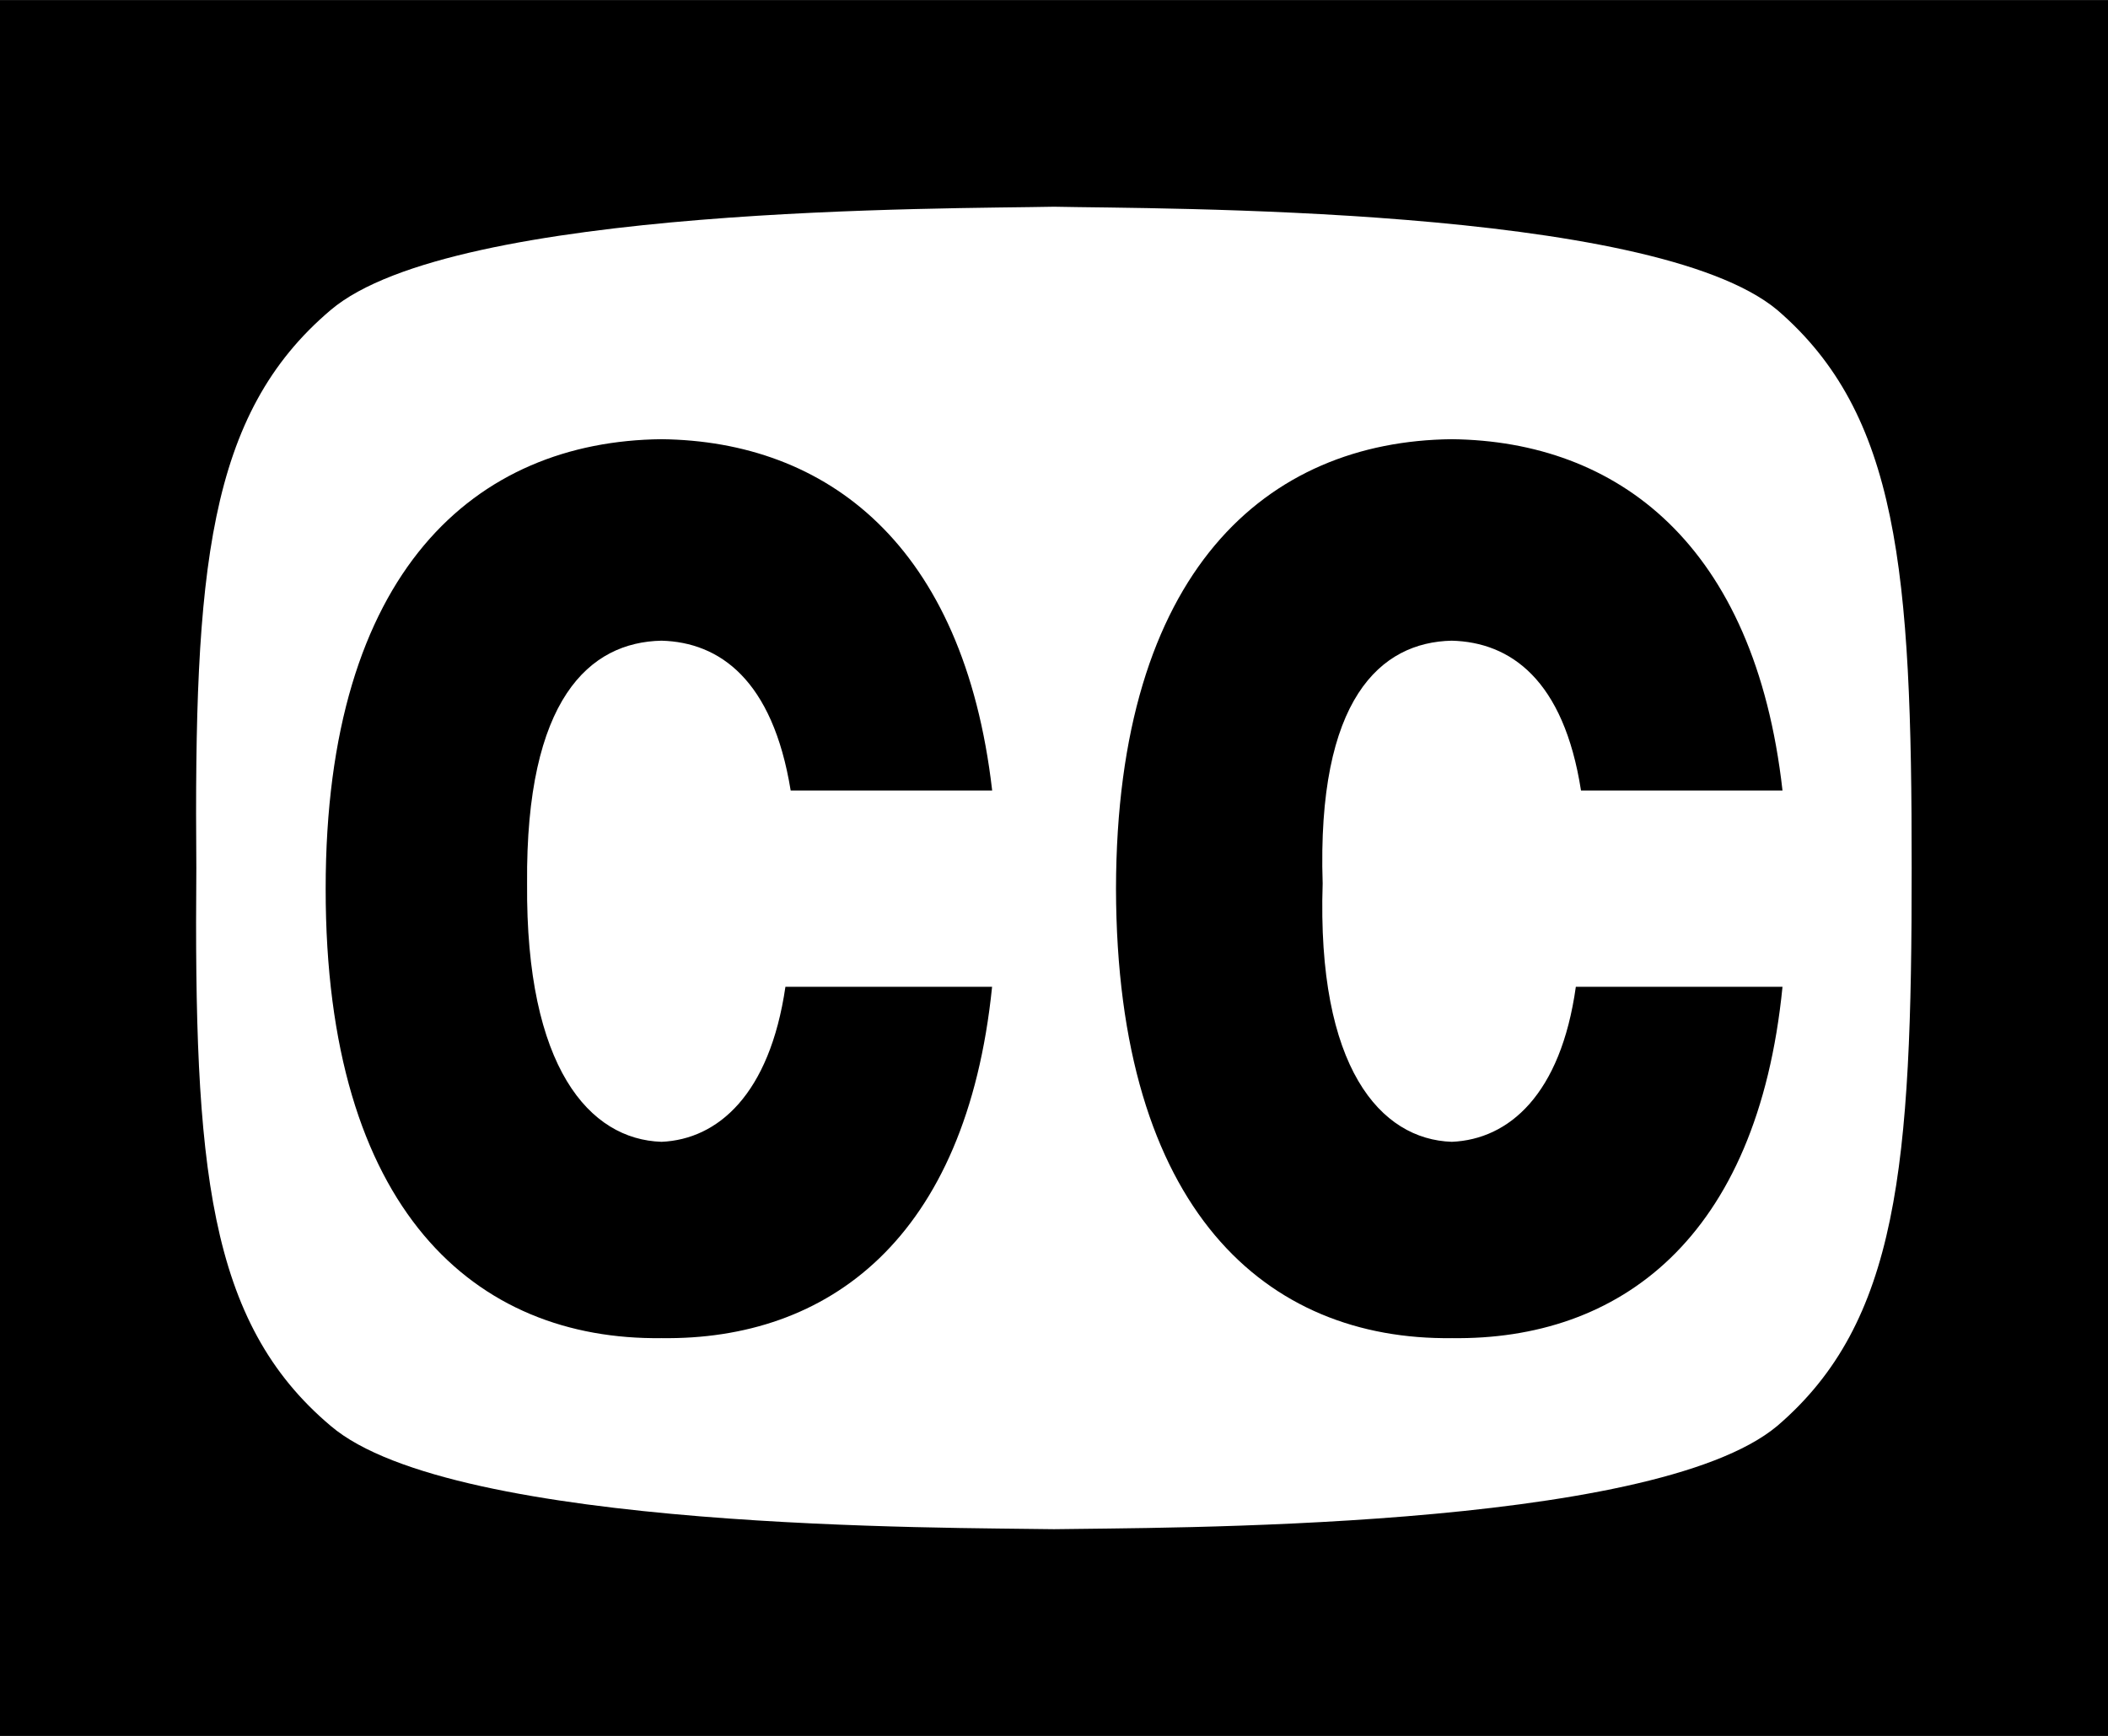
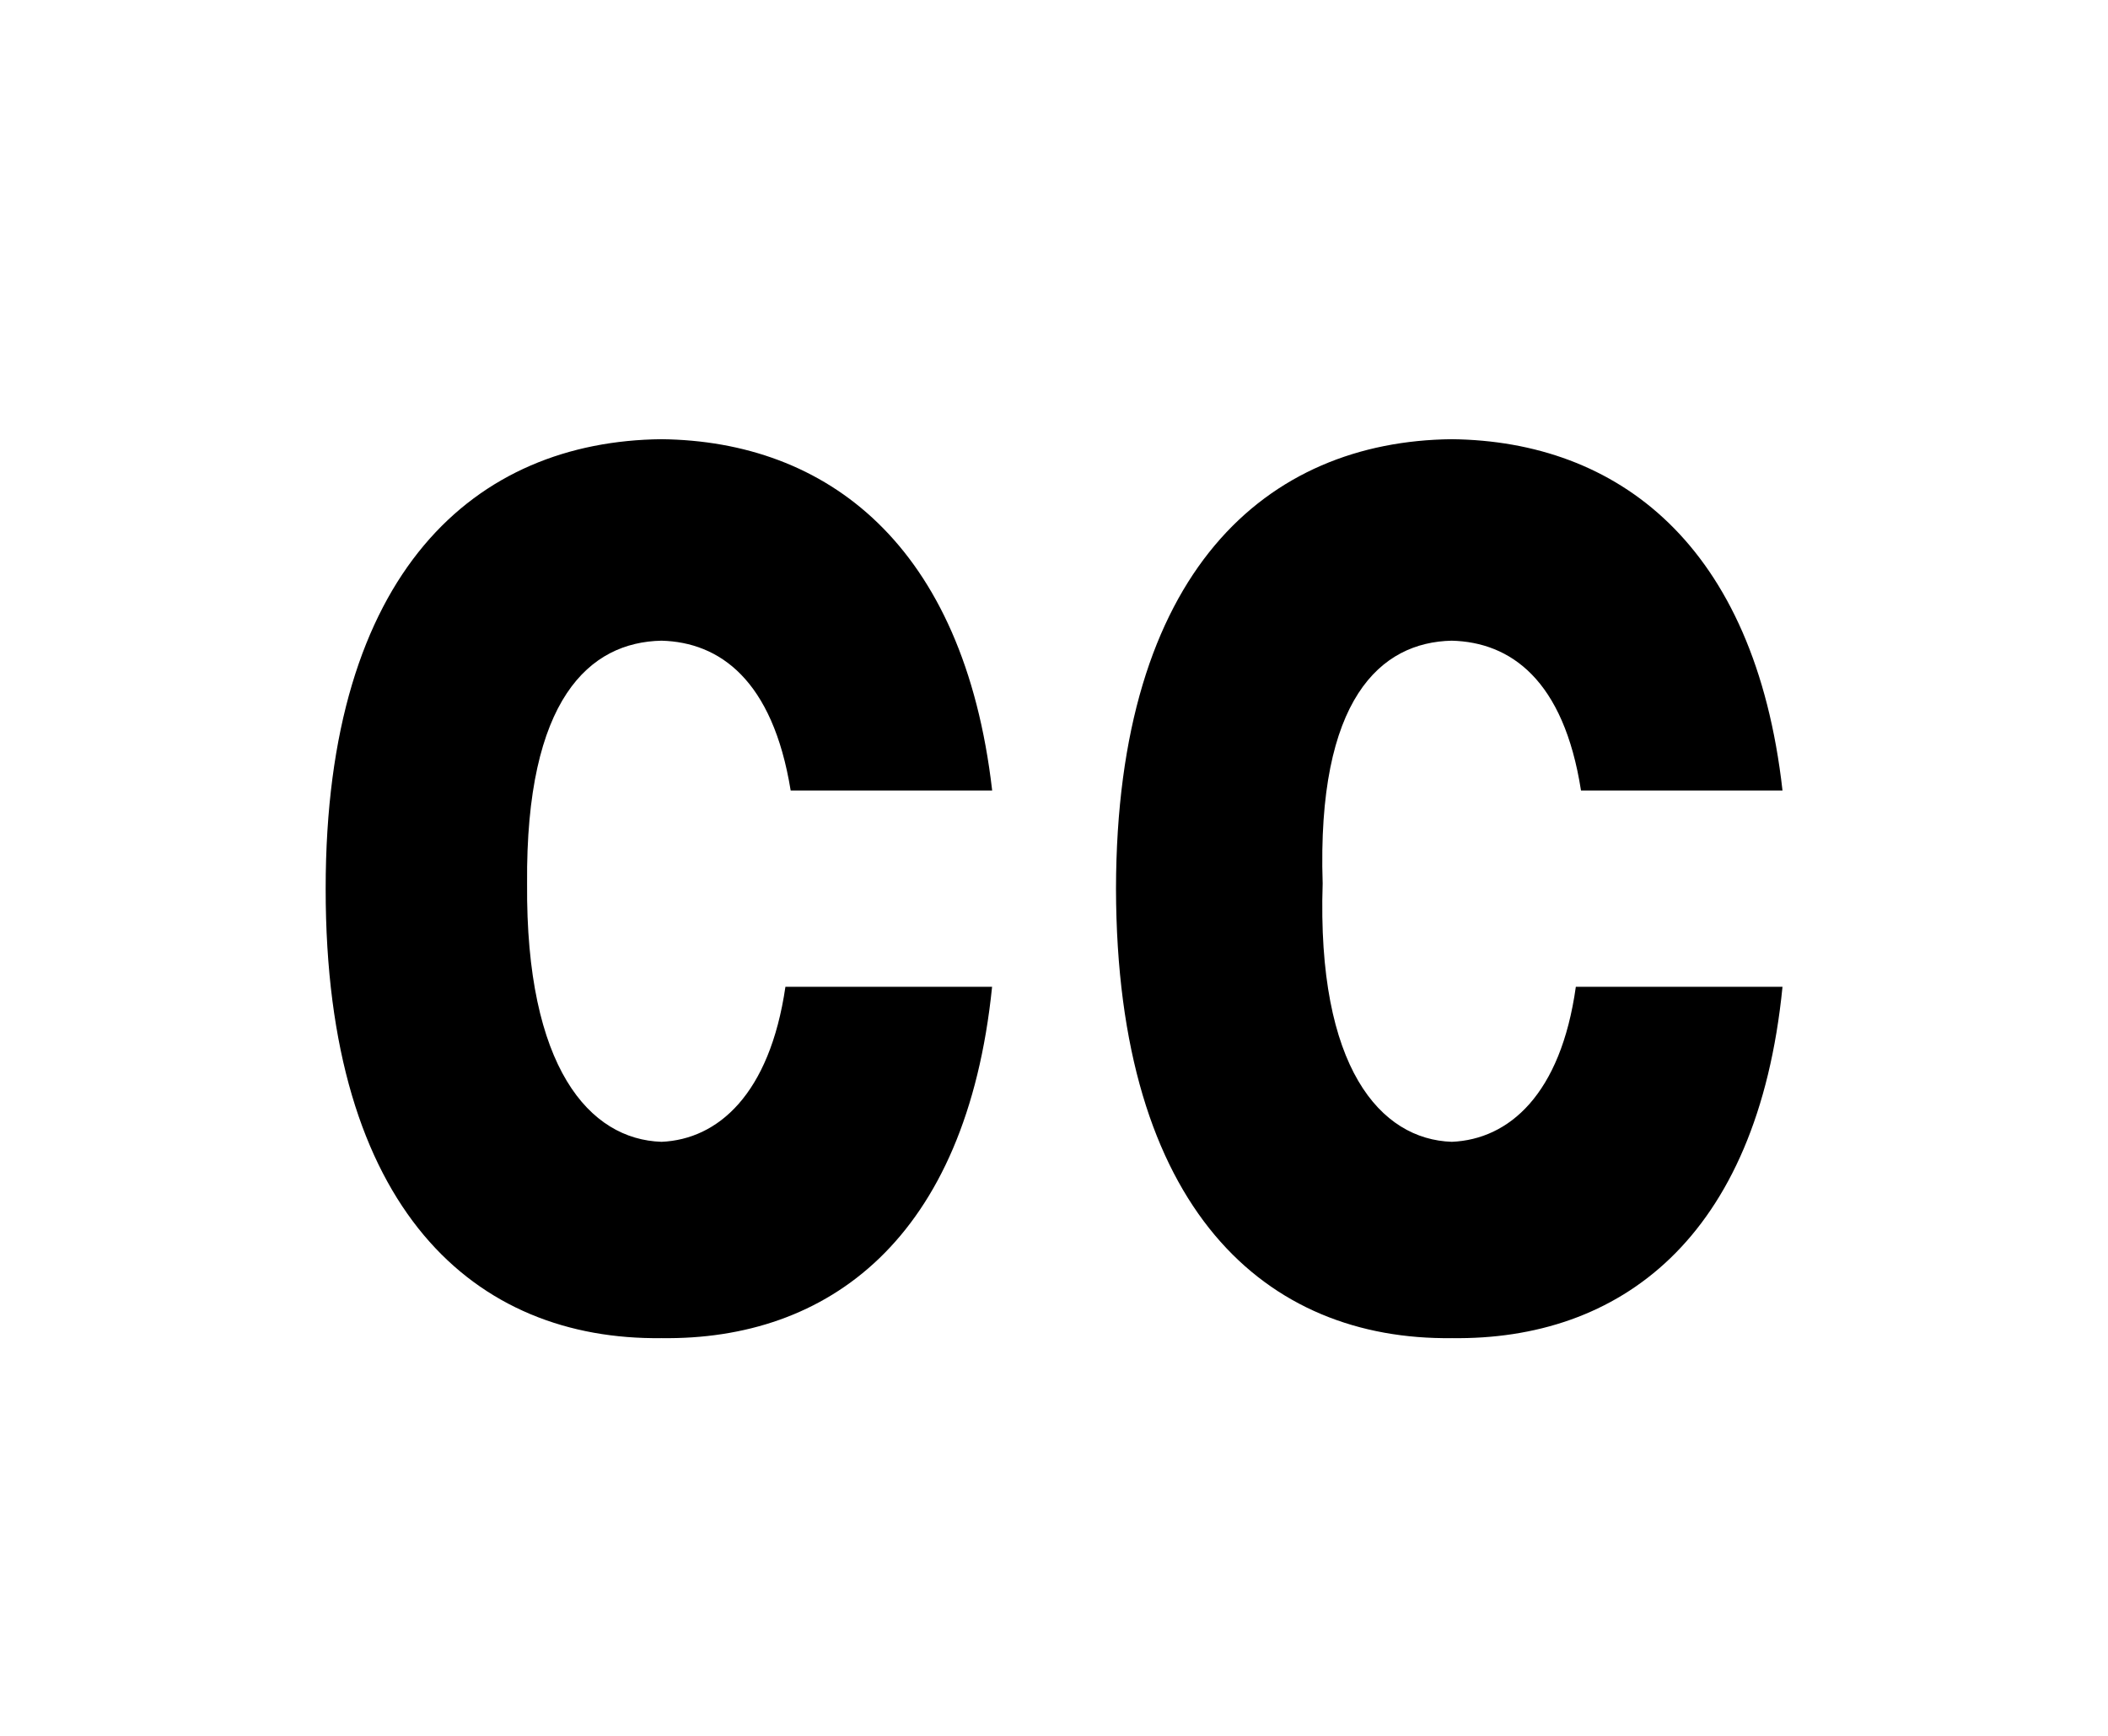
<svg xmlns="http://www.w3.org/2000/svg" width="2500" height="2059" viewBox="0 0 24.48 20.16">
-   <path d="M0 0h24.48v20.16H0z" />
-   <path d="M22.2 10.08c.002-3.454-.154-5.27-1.56-6.48-1.457-1.217-7.232-1.174-8.4-1.2-1.194.026-6.969-.018-8.4 1.2-1.431 1.211-1.588 3.026-1.56 6.48-.028 3.458.129 5.273 1.56 6.479 1.431 1.223 7.206 1.179 8.4 1.2 1.168-.021 6.943.022 8.4-1.2 1.406-1.205 1.562-3.02 1.56-6.479z" fill="#fff" />
  <path d="M7.681 15.54c1.934.027 3.541-1.147 3.84-4.08h-2.4c-.183 1.252-.786 1.772-1.439 1.8-.835-.027-1.578-.858-1.561-3-.018-2.146.726-2.803 1.561-2.82.673.018 1.291.452 1.5 1.74h2.34c-.33-2.863-1.925-4.058-3.84-4.08-2.156.022-3.901 1.526-3.9 5.22-.003 3.743 1.742 5.247 3.899 5.22zM16.86 15.54c1.942.027 3.549-1.147 3.84-4.08h-2.4c-.175 1.252-.778 1.772-1.44 1.8-.827-.027-1.57-.858-1.5-3-.07-2.146.673-2.803 1.5-2.82.681.018 1.299.452 1.5 1.74h2.34c-.322-2.863-1.917-4.058-3.84-4.08-2.148.022-3.894 1.526-3.9 5.22.007 3.743 1.752 5.247 3.9 5.22z" />
</svg>